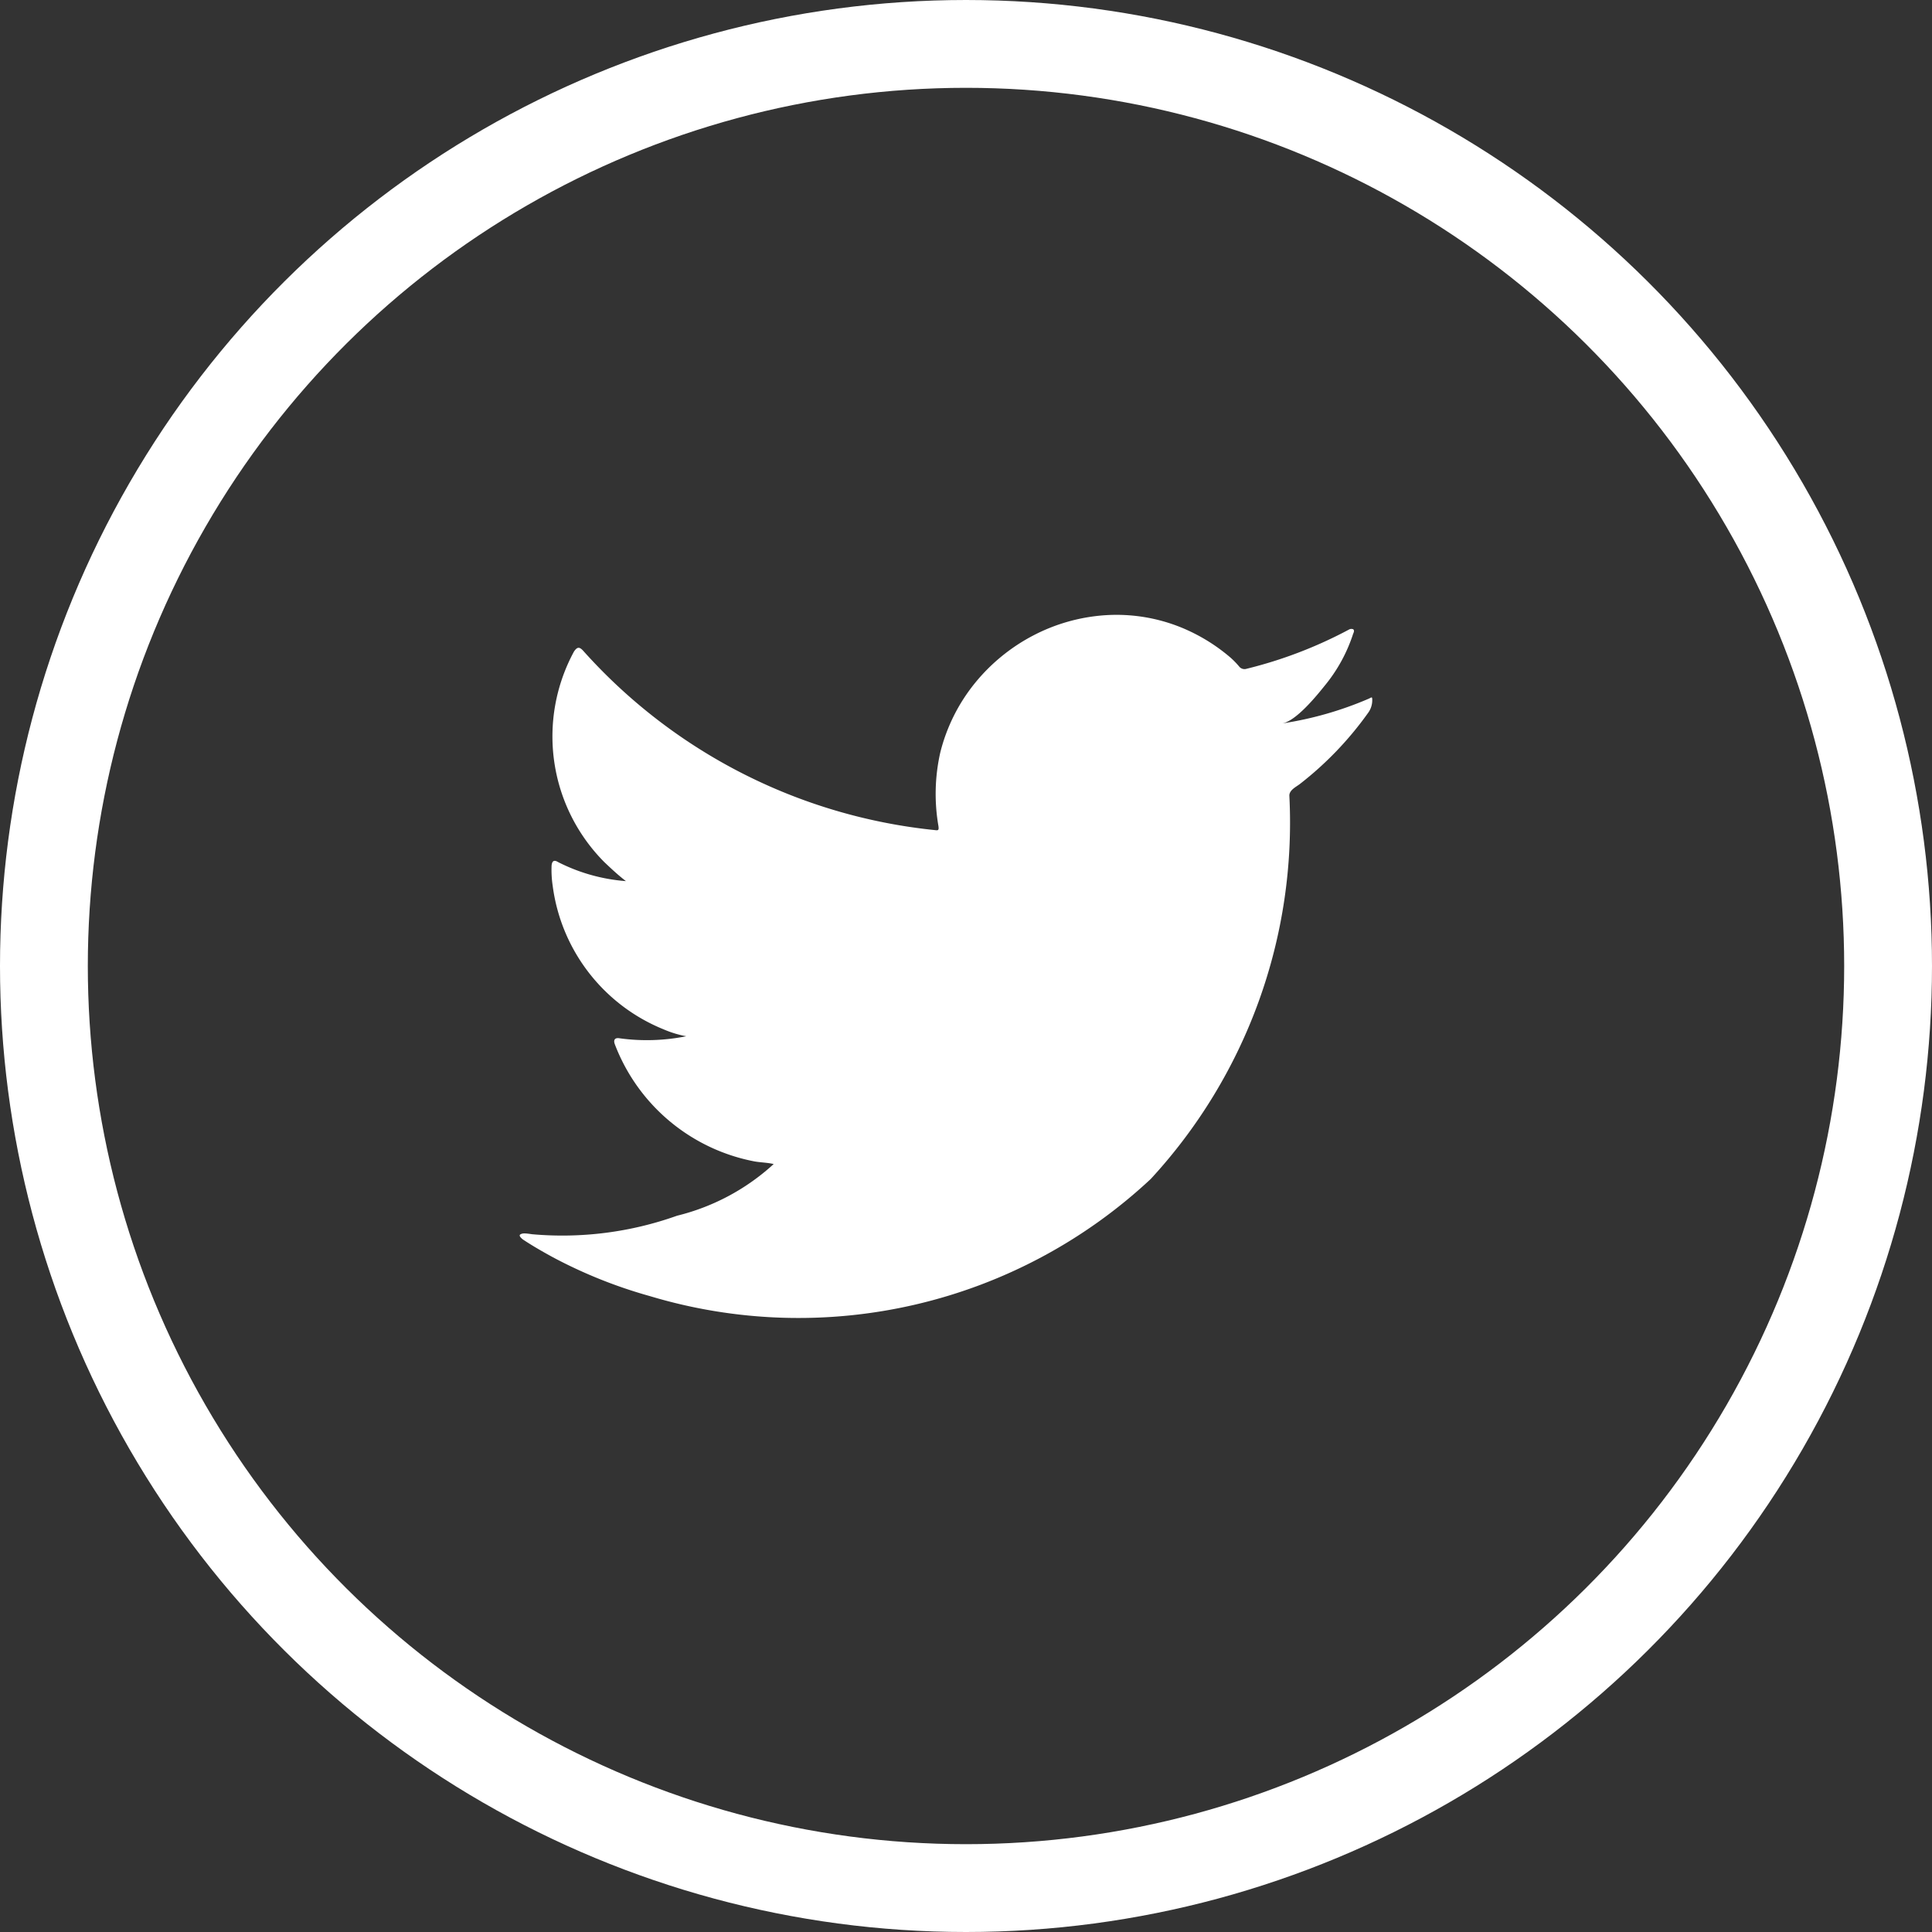
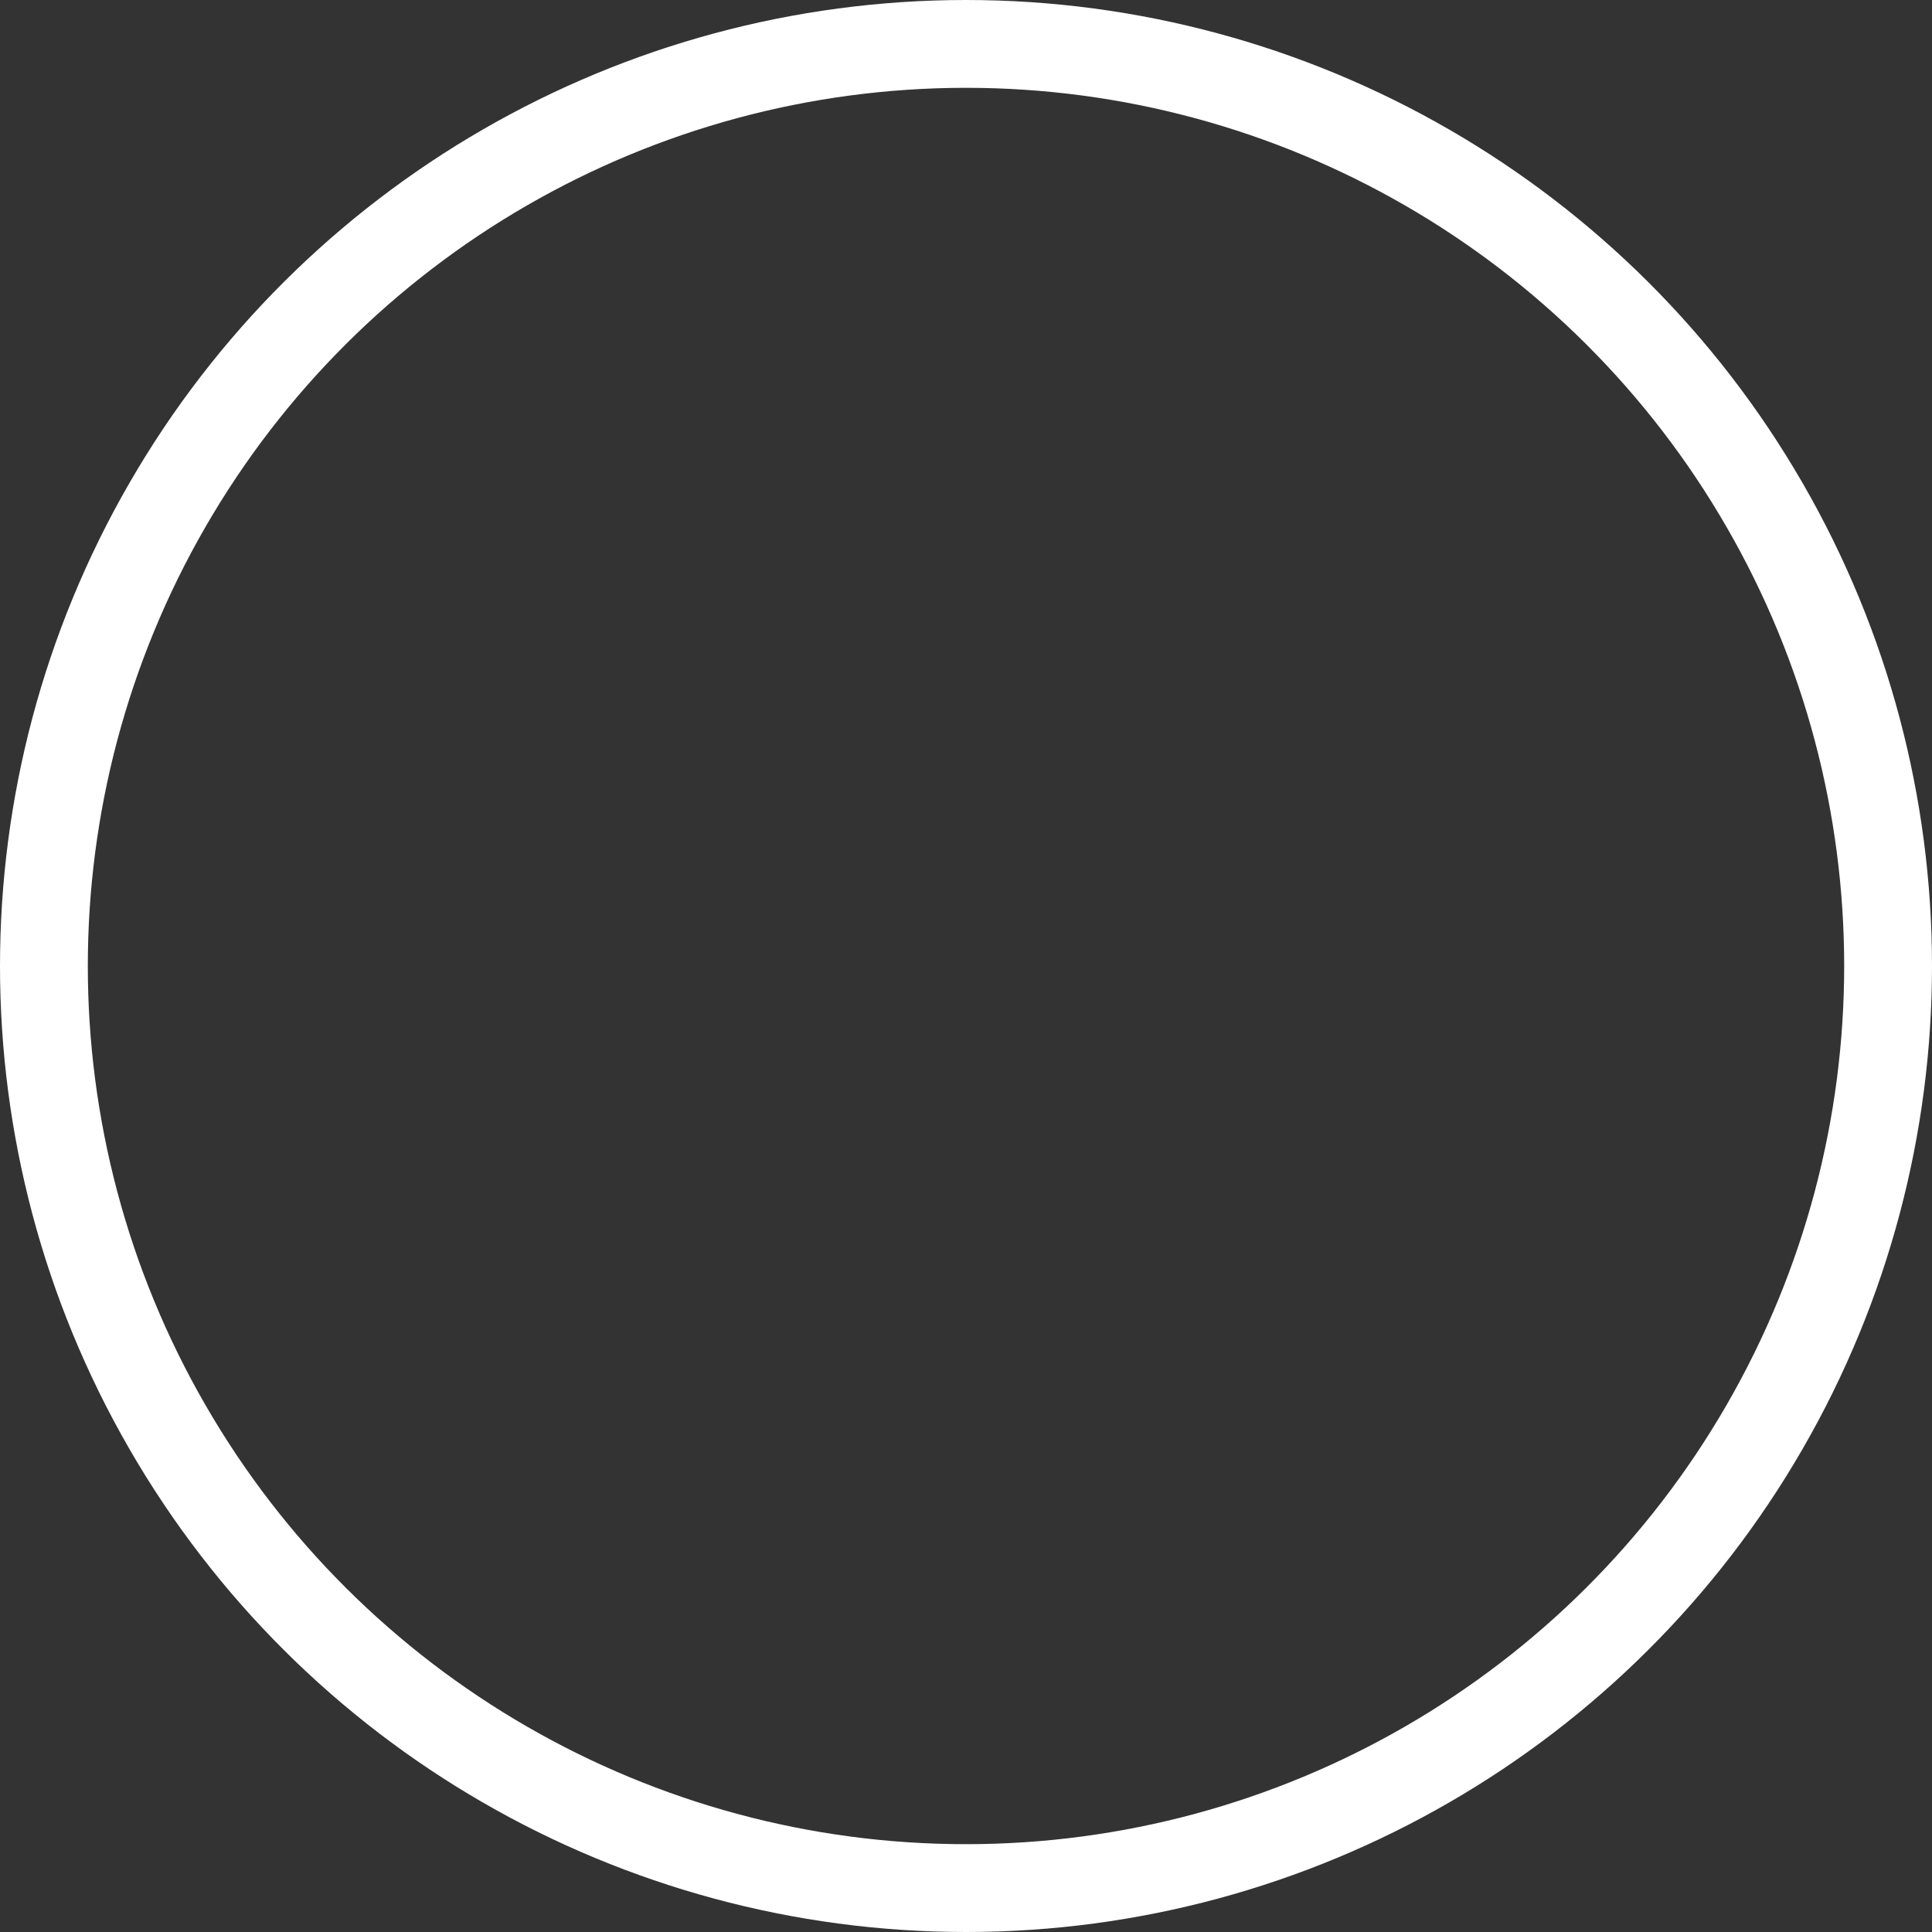
<svg xmlns="http://www.w3.org/2000/svg" width="44" height="44" viewBox="0 0 44 44">
  <rect x="0" y="0" width="44" height="44" fill="#333333" stroke="none" />
  <g transform="translate(0 44) rotate(-90)" fill="none" stroke="#fff" stroke-width="2">
-     <ellipse cx="22" cy="22" rx="22" ry="22" stroke="none" />
    <ellipse cx="22" cy="22" rx="21" ry="21" fill="none" />
  </g>
-   <path d="M300.473,106.782a8.014,8.014,0,0,1-1.964.56c.316-.053.78-.624.966-.856a3.6,3.6,0,0,0,.652-1.189c.017-.034.03-.076,0-.1a.112.112,0,0,0-.1.009,10.005,10.005,0,0,1-2.328.891.156.156,0,0,1-.161-.042,1.919,1.919,0,0,0-.2-.208,4.119,4.119,0,0,0-1.128-.691,3.92,3.92,0,0,0-1.73-.279,4.136,4.136,0,0,0-1.642.463,4.237,4.237,0,0,0-1.324,1.081,4.072,4.072,0,0,0-.791,1.584,4.283,4.283,0,0,0-.042,1.672c.013.094,0,.106-.08.094a12.436,12.436,0,0,1-8-4.073c-.093-.106-.144-.106-.221.008a4.057,4.057,0,0,0,.692,4.794c.157.149.318.3.492.433a4.089,4.089,0,0,1-1.544-.433c-.094-.059-.14-.025-.149.081a2.43,2.43,0,0,0,.025.458,4.1,4.1,0,0,0,2.529,3.271,2.382,2.382,0,0,0,.513.156,4.561,4.561,0,0,1-1.514.047c-.111-.021-.152.034-.111.14a4.26,4.26,0,0,0,3.182,2.664c.144.025.288.025.433.059-.009.013-.018.013-.026.025a5.035,5.035,0,0,1-2.173,1.152,7.776,7.776,0,0,1-3.3.422c-.177-.026-.215-.024-.263,0s-.006.073.051.119c.225.149.454.28.687.407a10.922,10.922,0,0,0,2.206.883,11.748,11.748,0,0,0,11.406-2.667,11.967,11.967,0,0,0,3.157-8.732c0-.125.148-.195.236-.261a7.713,7.713,0,0,0,1.552-1.615.49.49,0,0,0,.1-.309v-.017C300.553,106.731,300.552,106.746,300.473,106.782Z" transform="translate(-269.309 -90.866)" fill="#fff" />
</svg>